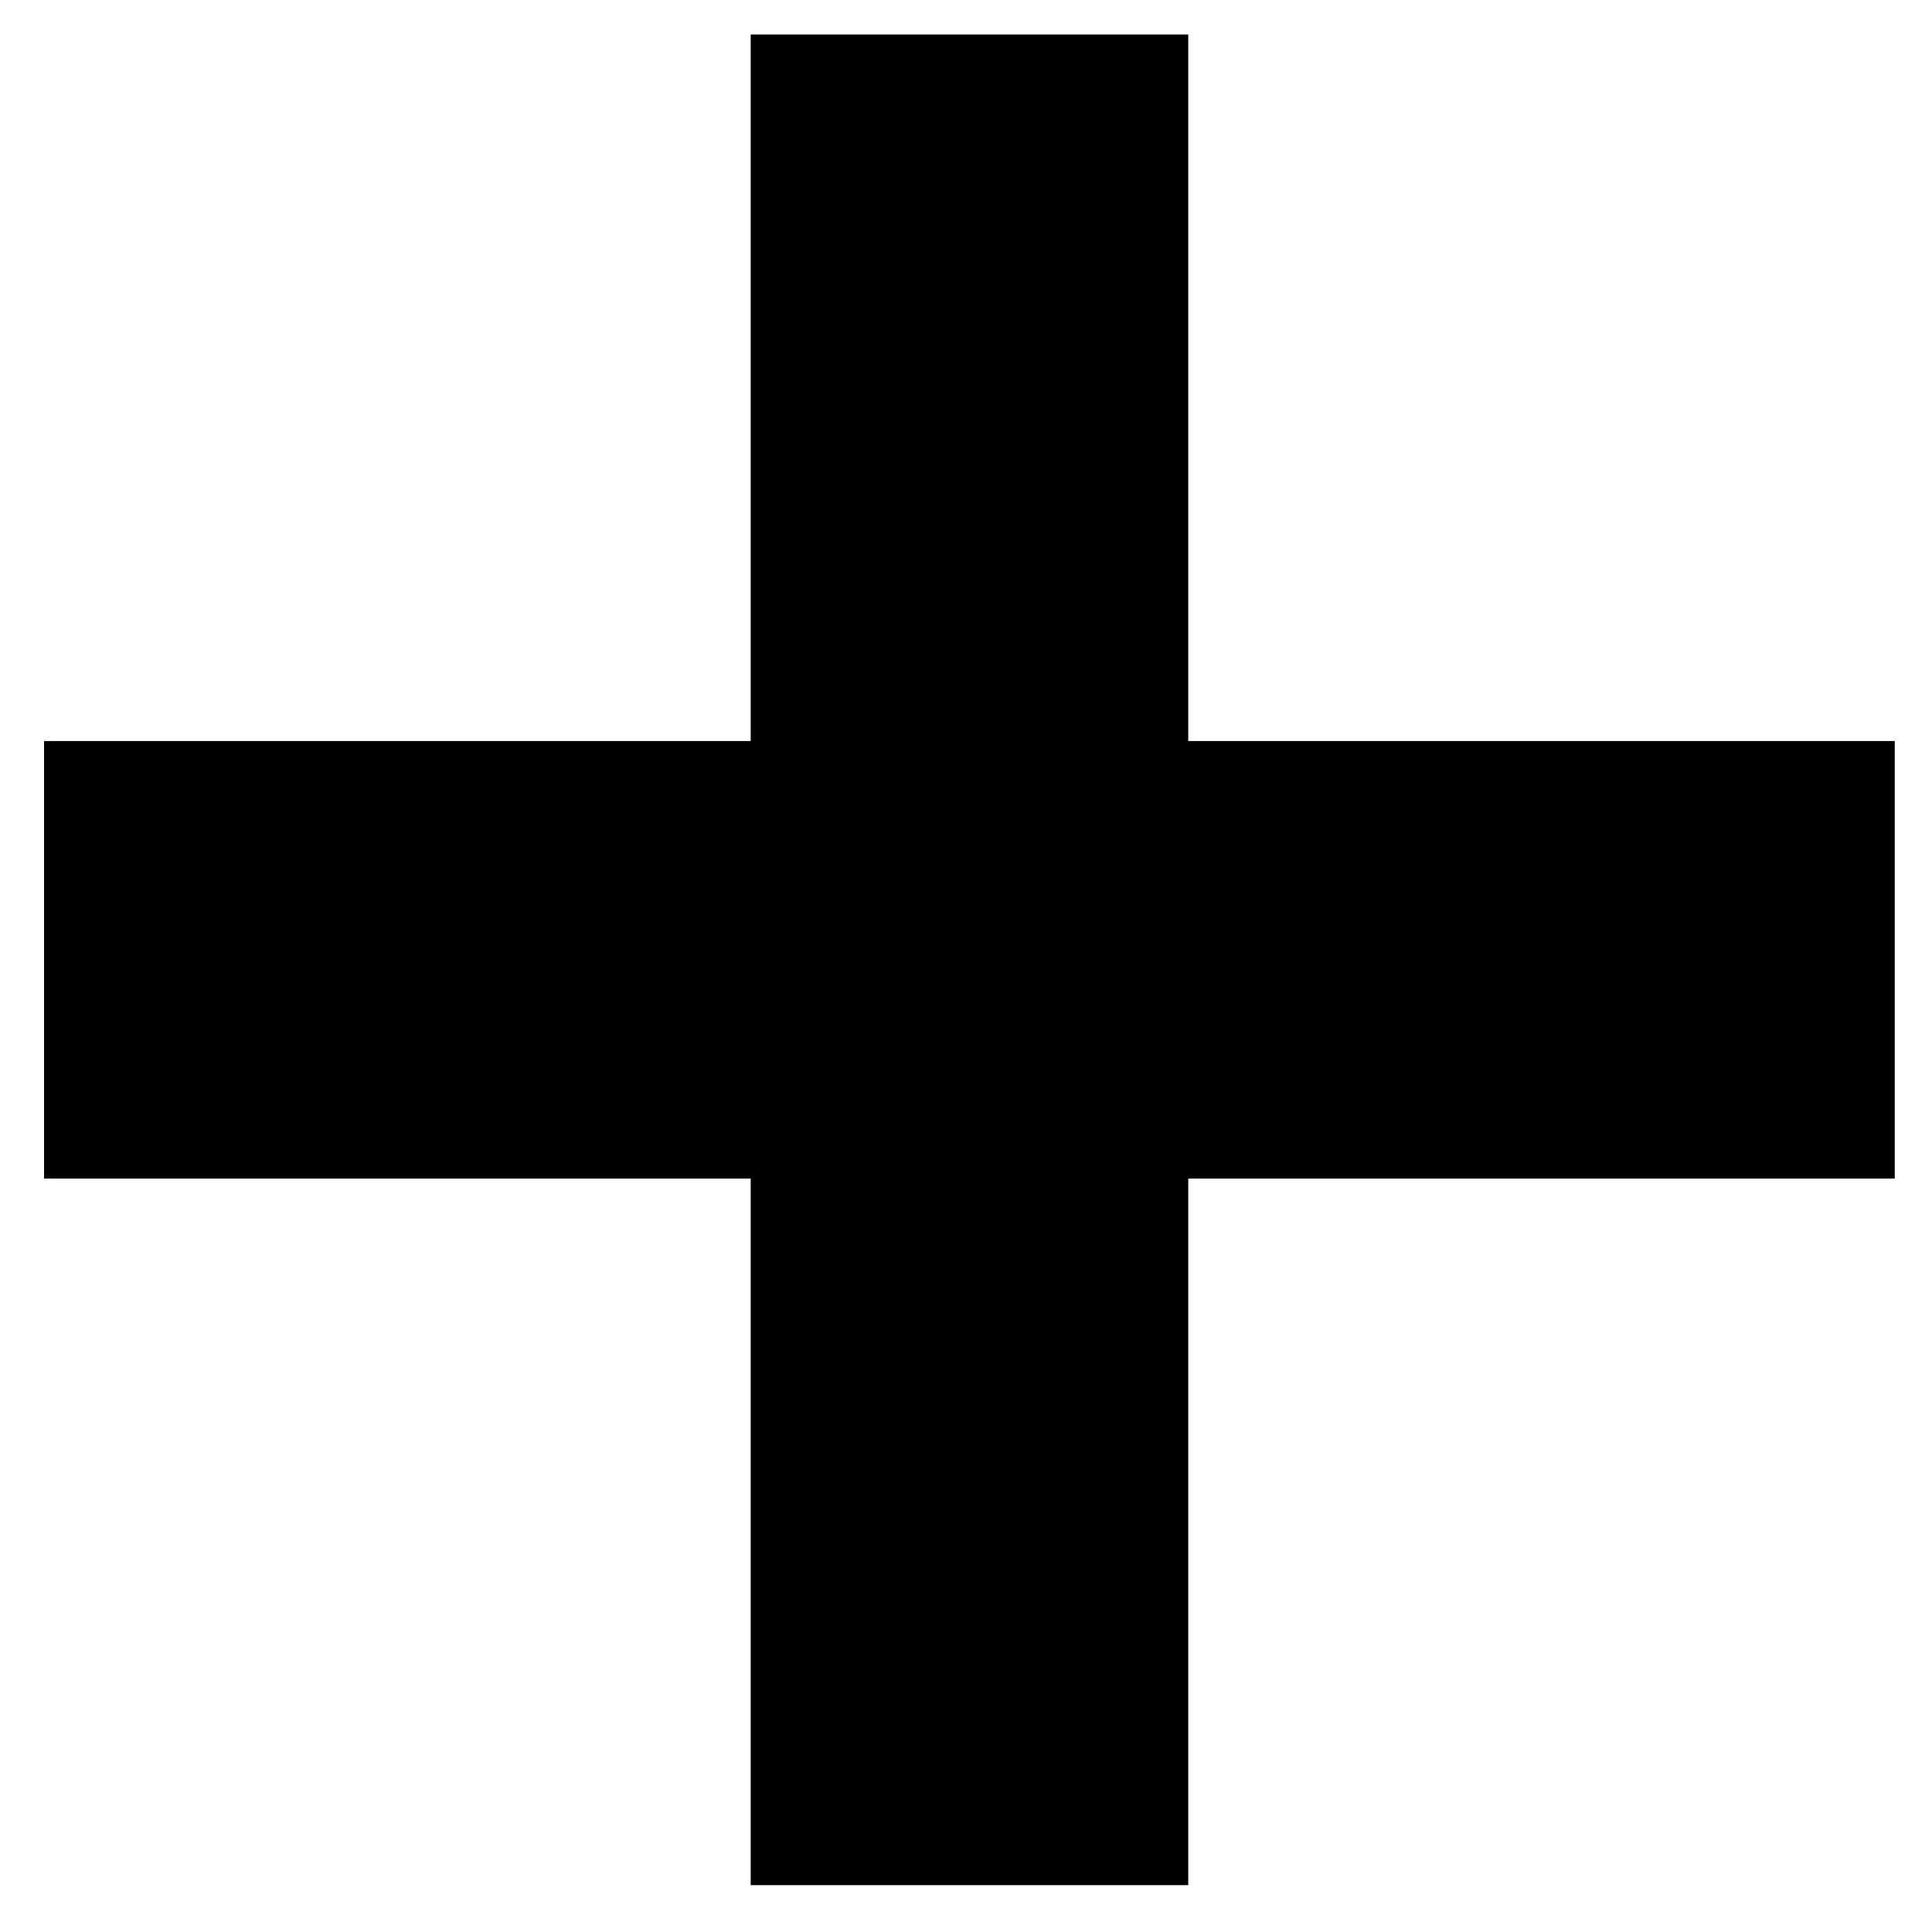
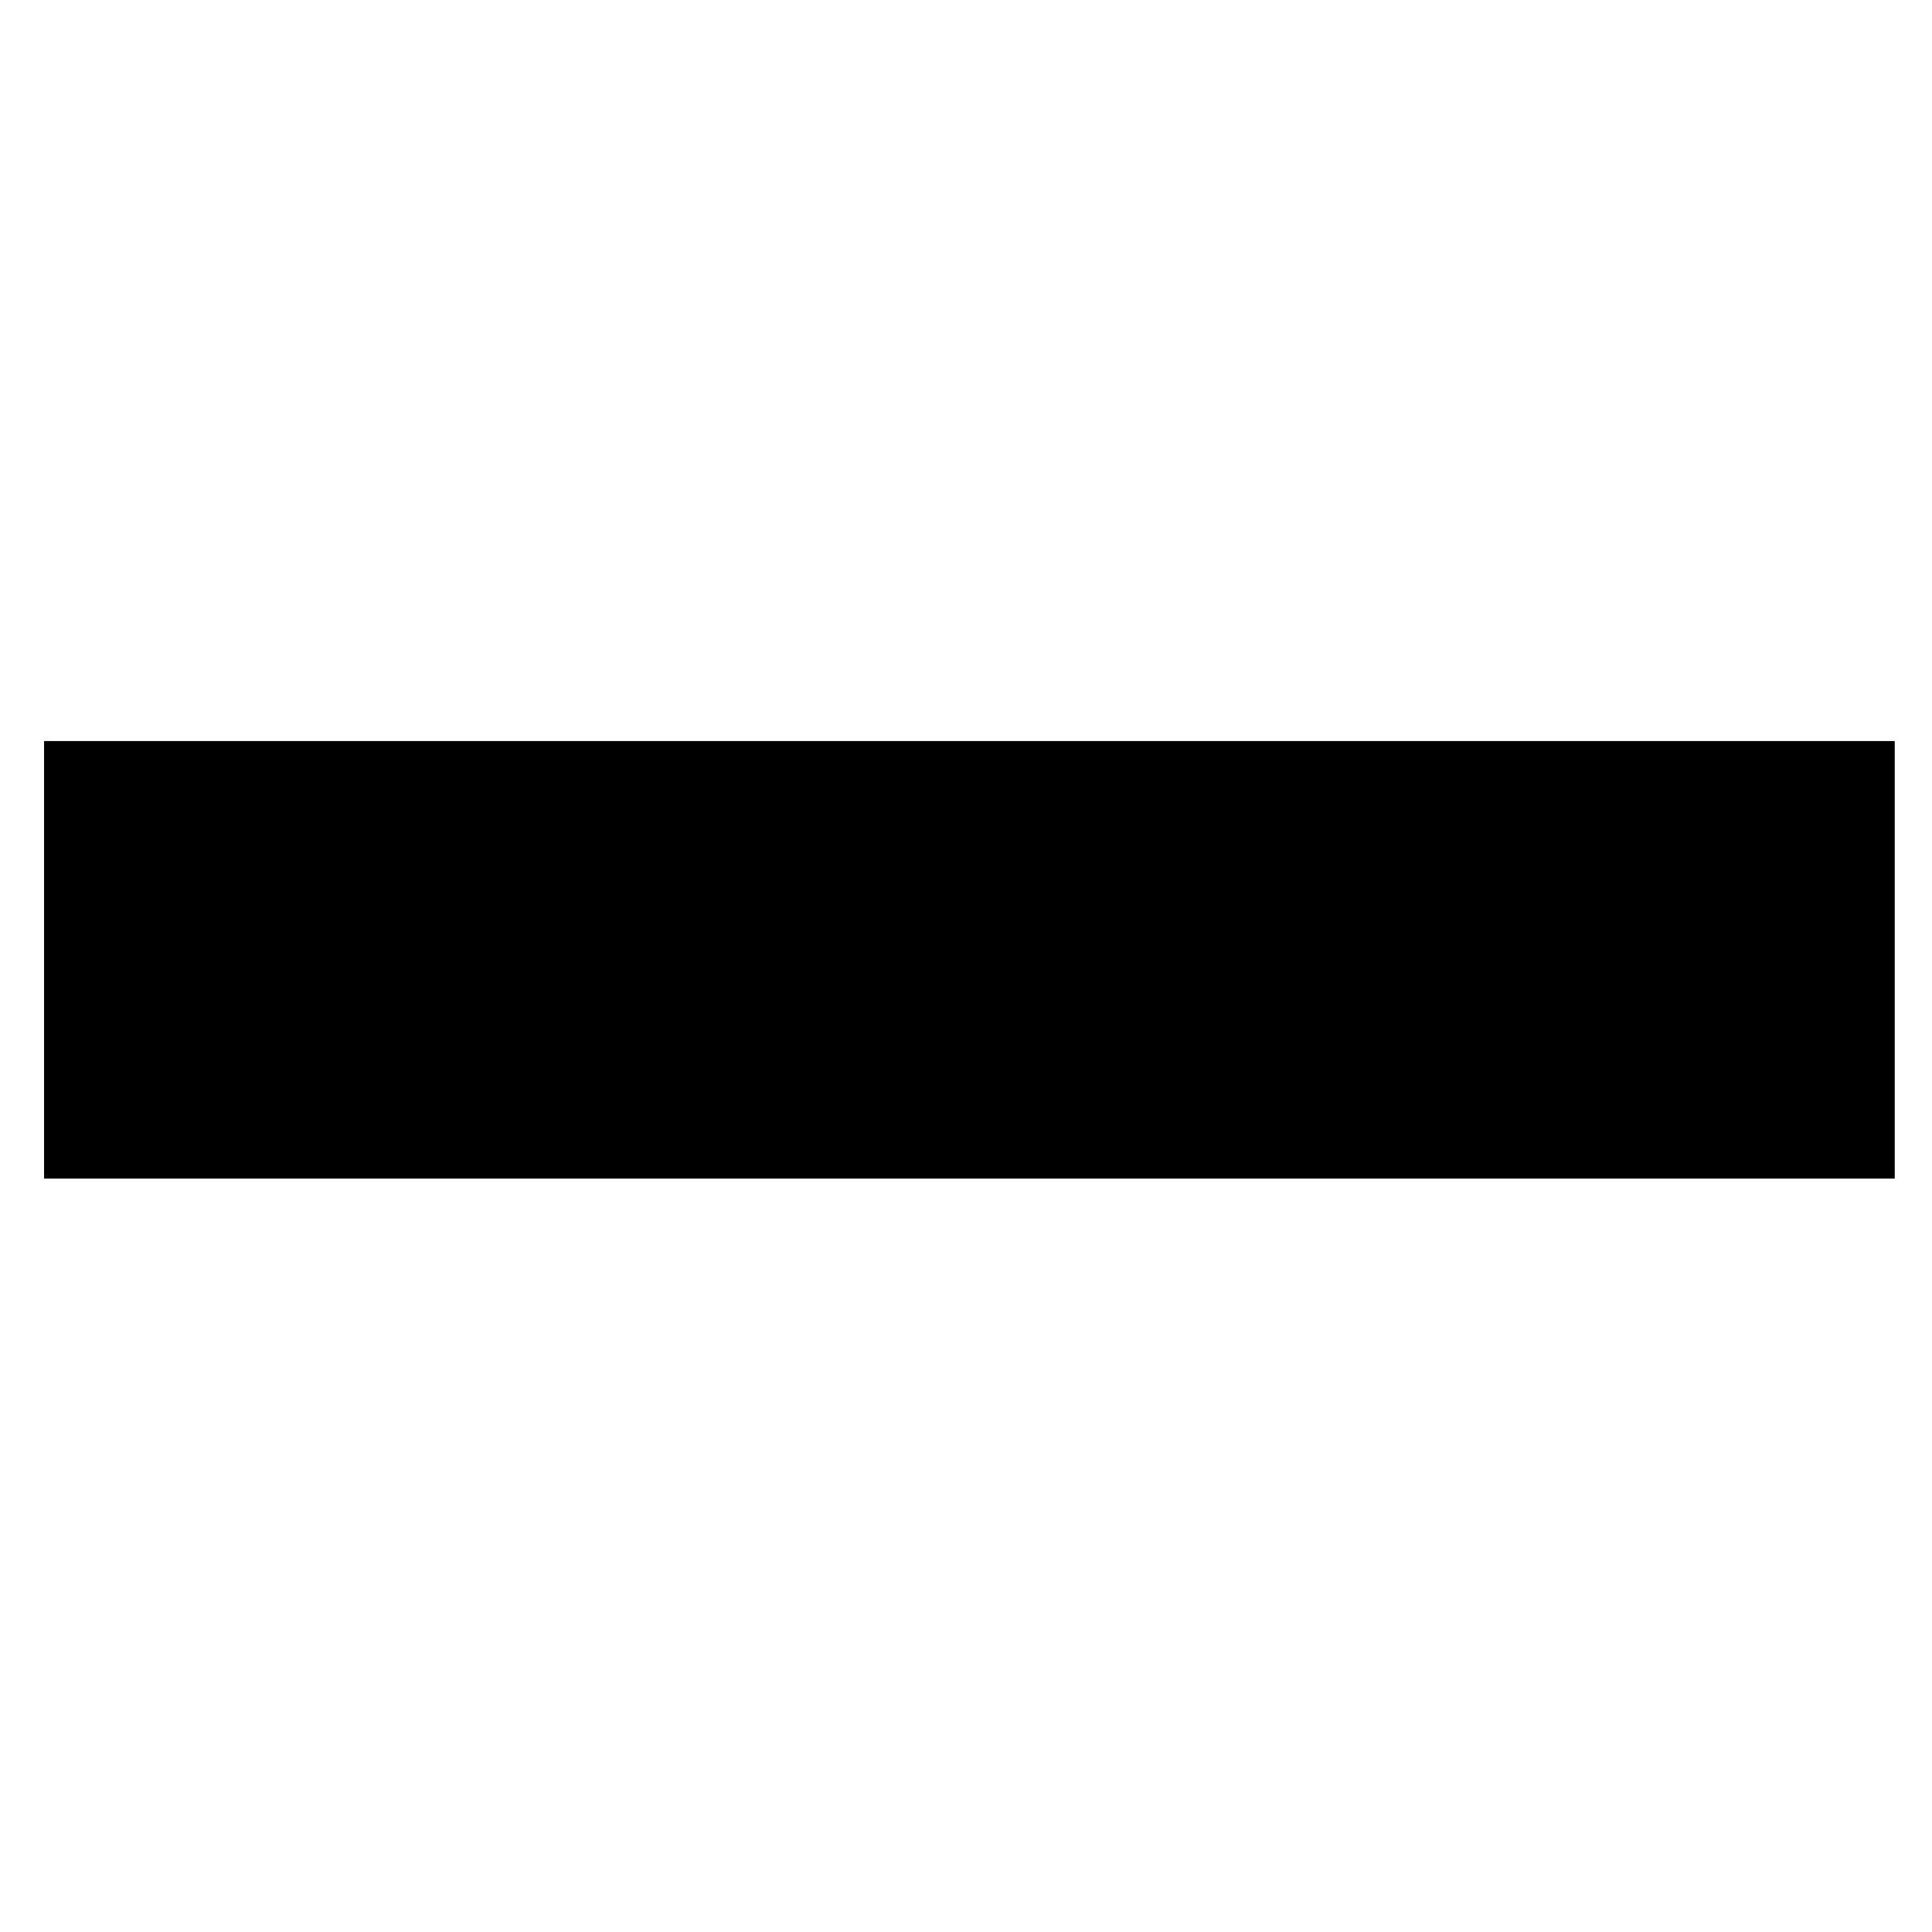
<svg xmlns="http://www.w3.org/2000/svg" width="32" height="32" viewBox="0 0 32 32" fill="none">
-   <path d="M12.434 0.571H19.681V31.224H12.434V0.571Z" fill="black" />
  <path d="M0.73 19.521V12.274H31.383V19.521H0.73Z" fill="black" />
</svg>